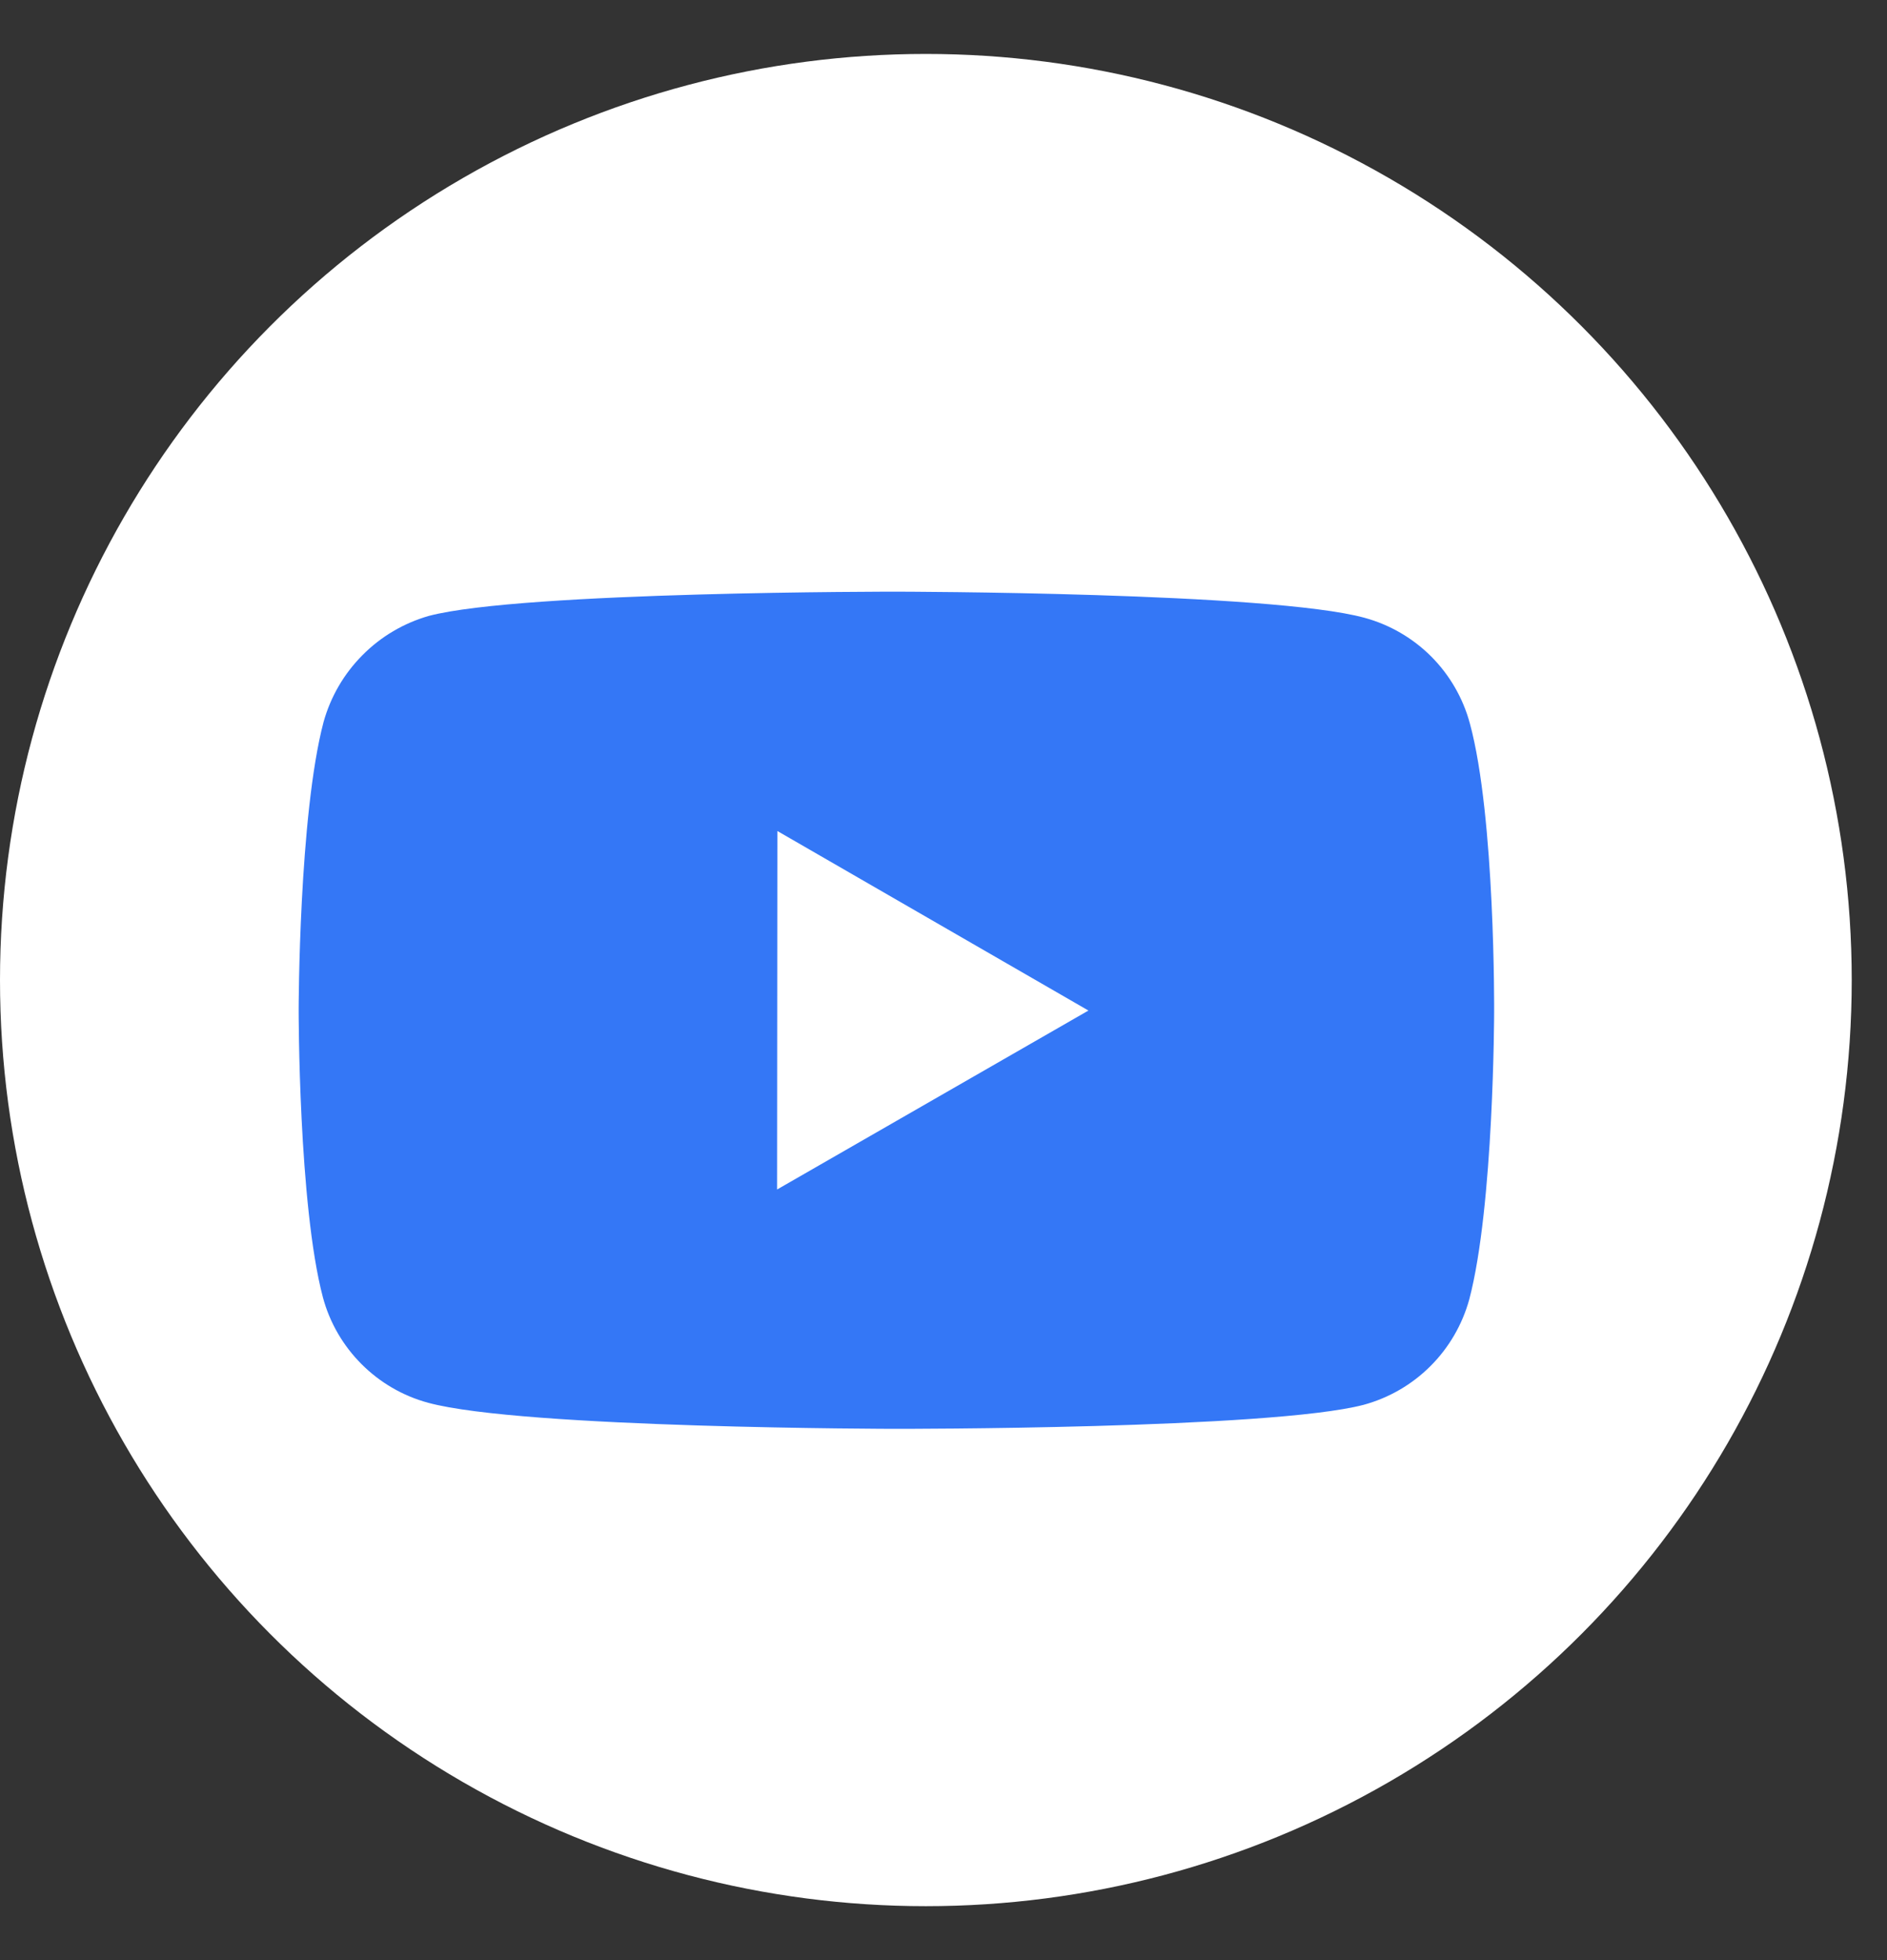
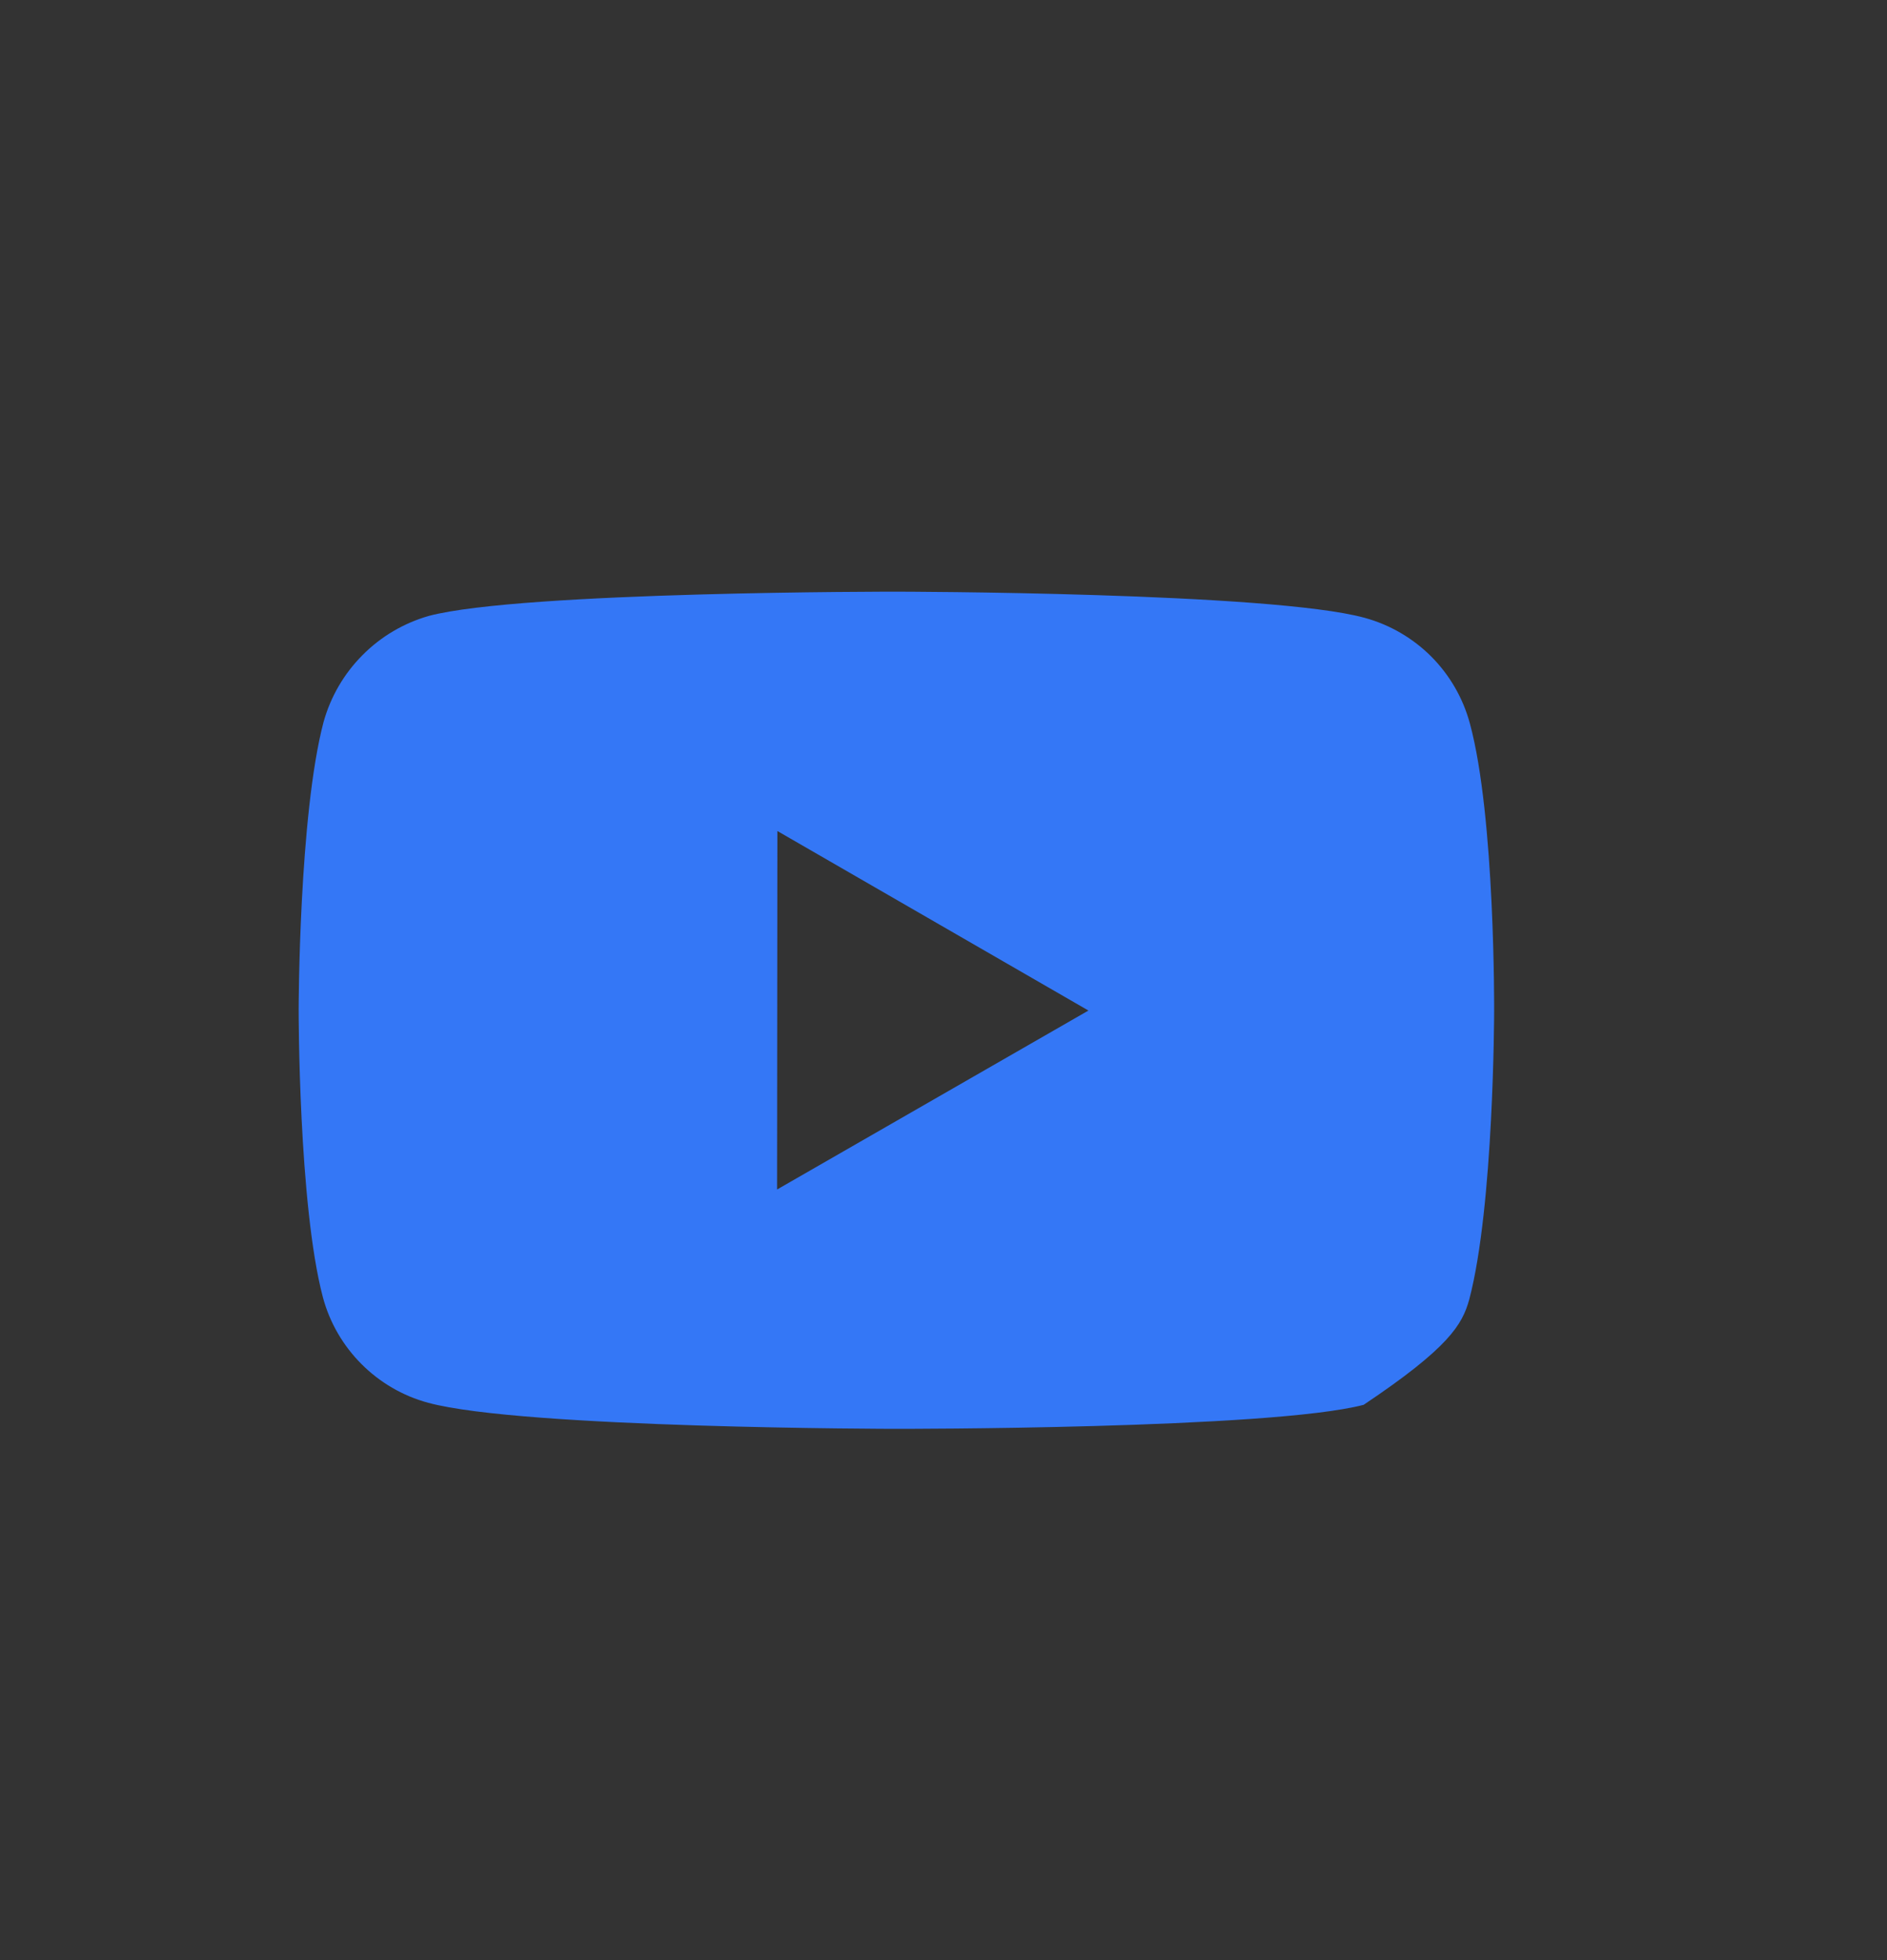
<svg xmlns="http://www.w3.org/2000/svg" width="26" height="27" viewBox="0 0 26 27" fill="none">
  <rect x="0" y="0" width="26" height="27" fill="#333333" stroke="none" />
-   <circle cx="12.757" cy="13.5" r="12.757" fill="white" />
-   <path d="M20.252 9.963C20.158 9.616 19.975 9.299 19.72 9.043C19.466 8.789 19.149 8.605 18.802 8.51C17.513 8.156 12.357 8.15 12.357 8.15C12.357 8.15 7.201 8.145 5.912 8.483C5.564 8.582 5.248 8.768 4.994 9.025C4.739 9.281 4.555 9.598 4.458 9.946C4.118 11.235 4.115 13.908 4.115 13.908C4.115 13.908 4.112 16.595 4.449 17.87C4.638 18.575 5.194 19.133 5.9 19.323C7.202 19.677 12.344 19.682 12.344 19.682C12.344 19.682 17.5 19.688 18.789 19.351C19.137 19.256 19.454 19.073 19.709 18.818C19.964 18.564 20.148 18.247 20.244 17.9C20.584 16.612 20.587 13.939 20.587 13.939C20.587 13.939 20.603 11.252 20.252 9.963ZM10.707 16.385L10.711 11.447L14.997 13.92L10.707 16.385Z" fill="#3477F6" />
+   <path d="M20.252 9.963C20.158 9.616 19.975 9.299 19.72 9.043C19.466 8.789 19.149 8.605 18.802 8.51C17.513 8.156 12.357 8.15 12.357 8.15C12.357 8.15 7.201 8.145 5.912 8.483C5.564 8.582 5.248 8.768 4.994 9.025C4.739 9.281 4.555 9.598 4.458 9.946C4.118 11.235 4.115 13.908 4.115 13.908C4.115 13.908 4.112 16.595 4.449 17.87C4.638 18.575 5.194 19.133 5.9 19.323C7.202 19.677 12.344 19.682 12.344 19.682C12.344 19.682 17.5 19.688 18.789 19.351C19.964 18.564 20.148 18.247 20.244 17.9C20.584 16.612 20.587 13.939 20.587 13.939C20.587 13.939 20.603 11.252 20.252 9.963ZM10.707 16.385L10.711 11.447L14.997 13.92L10.707 16.385Z" fill="#3477F6" />
</svg>